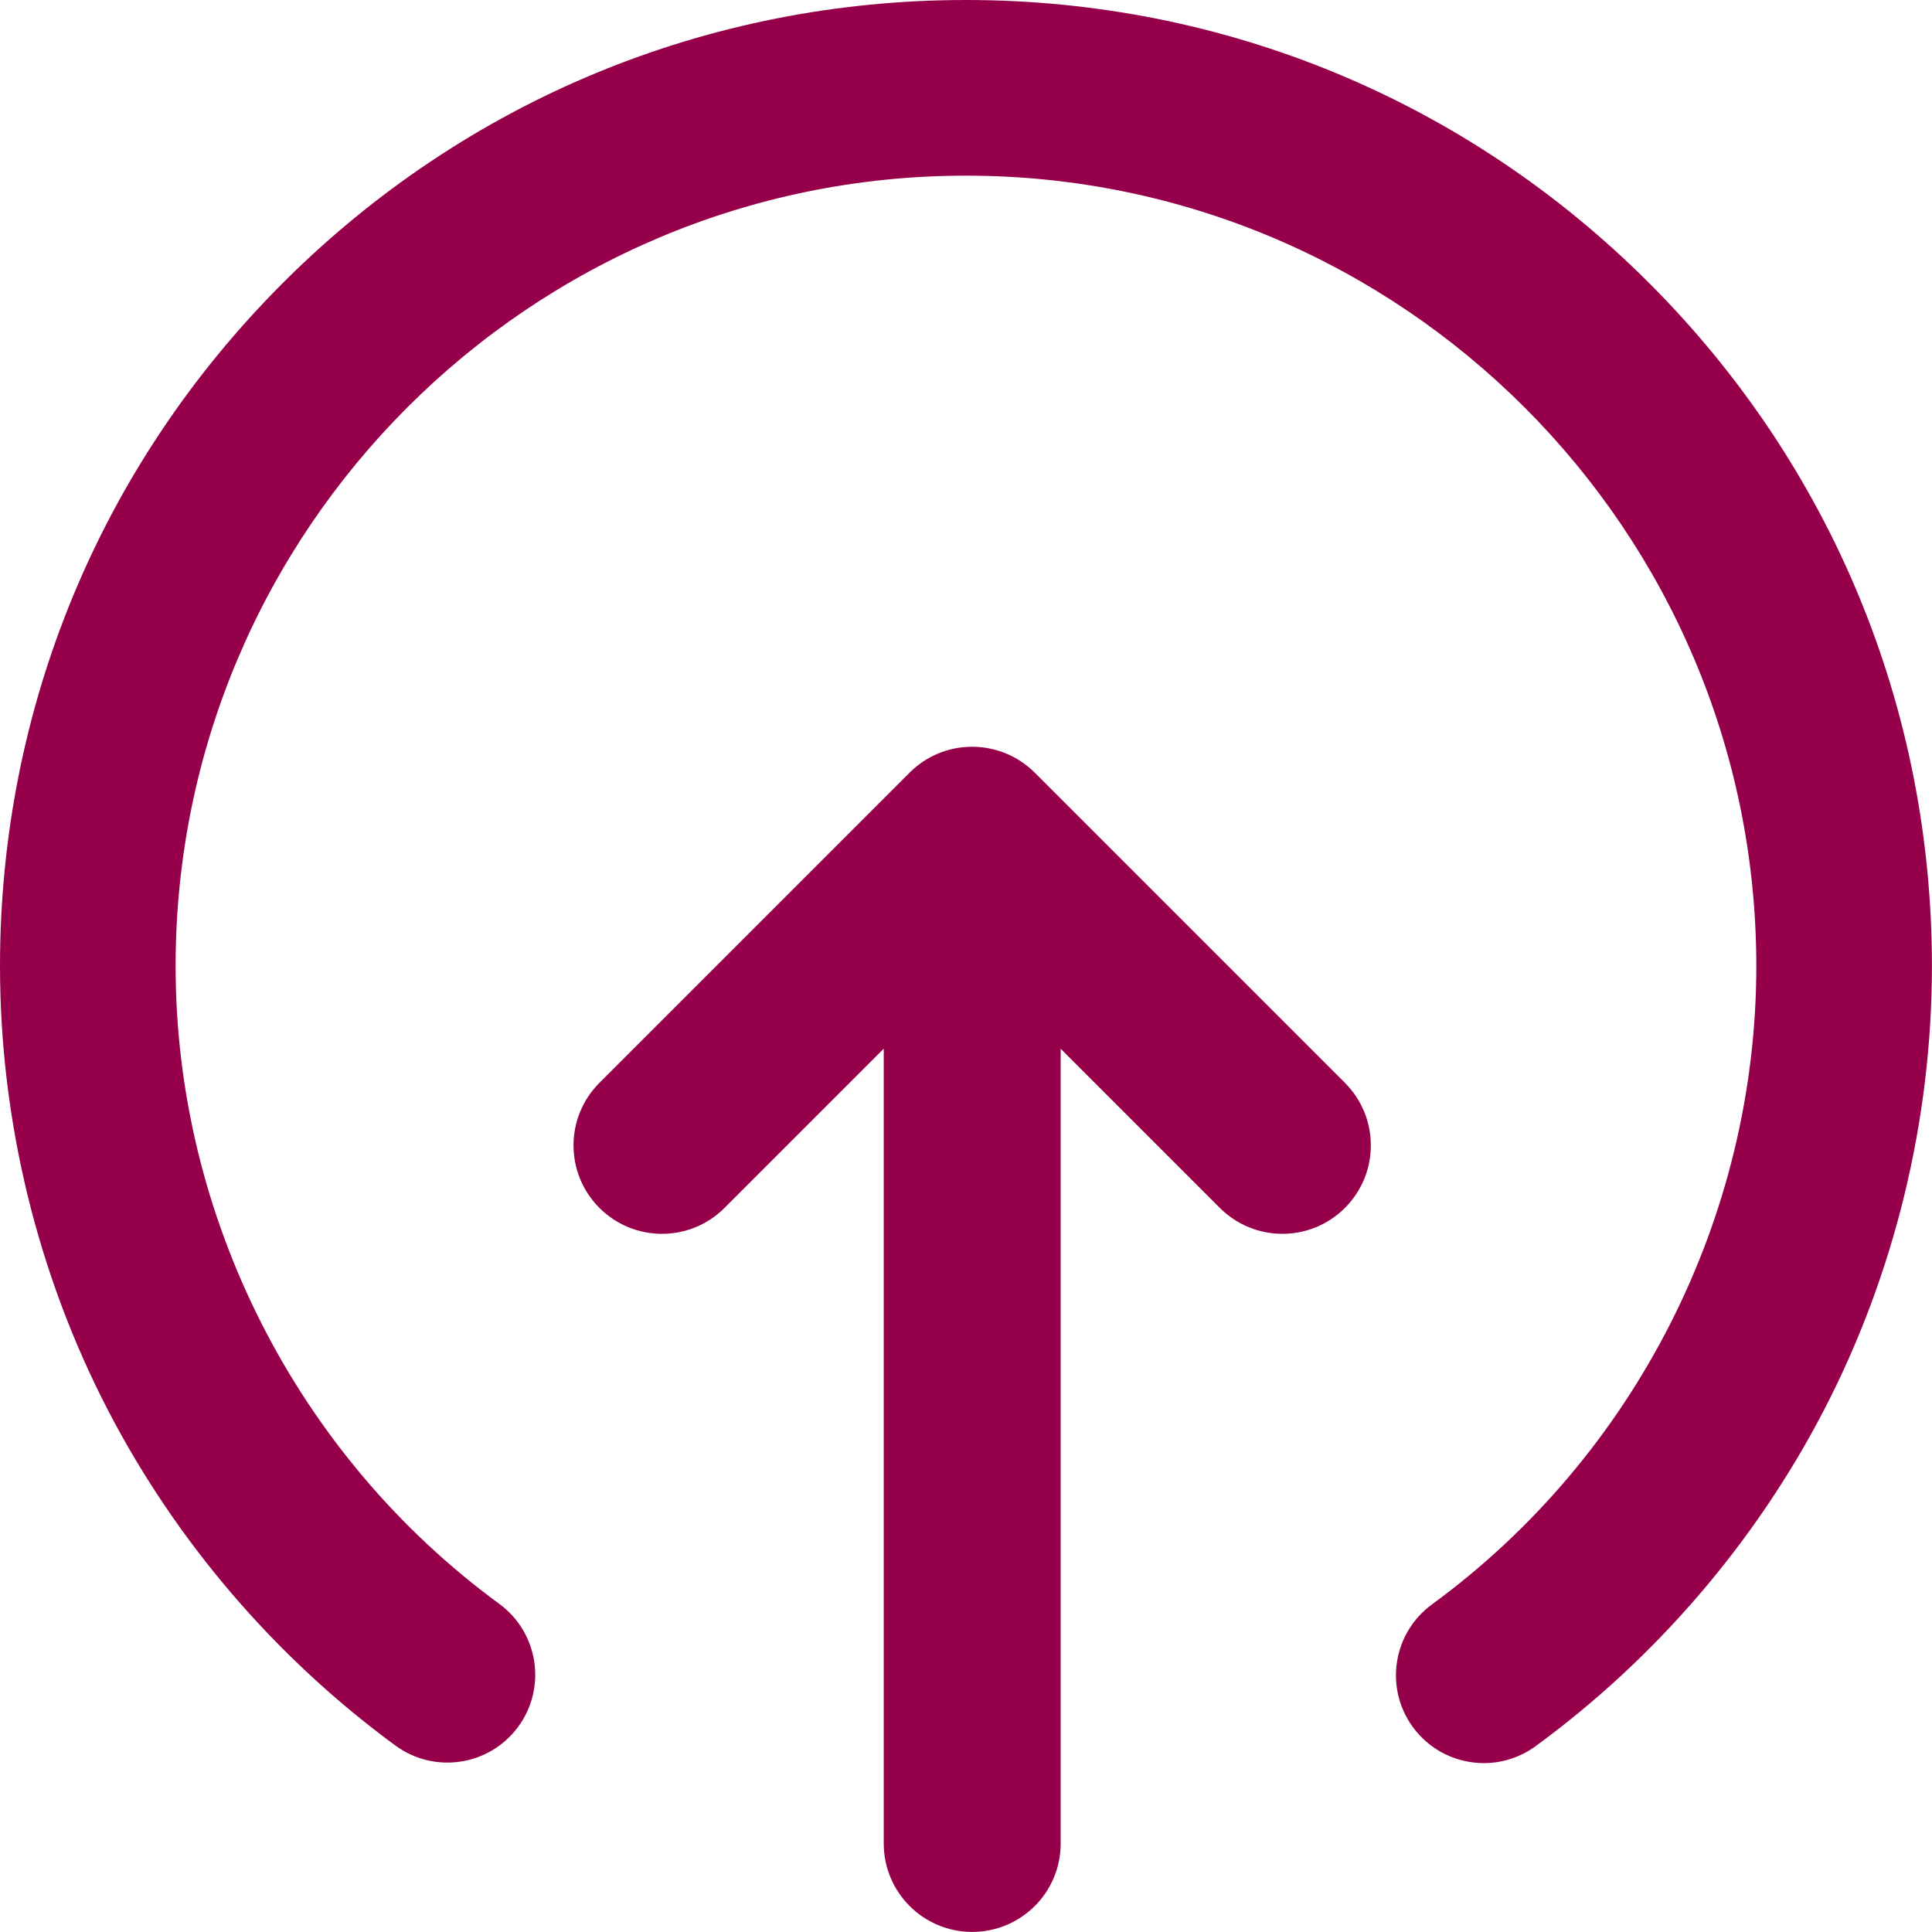
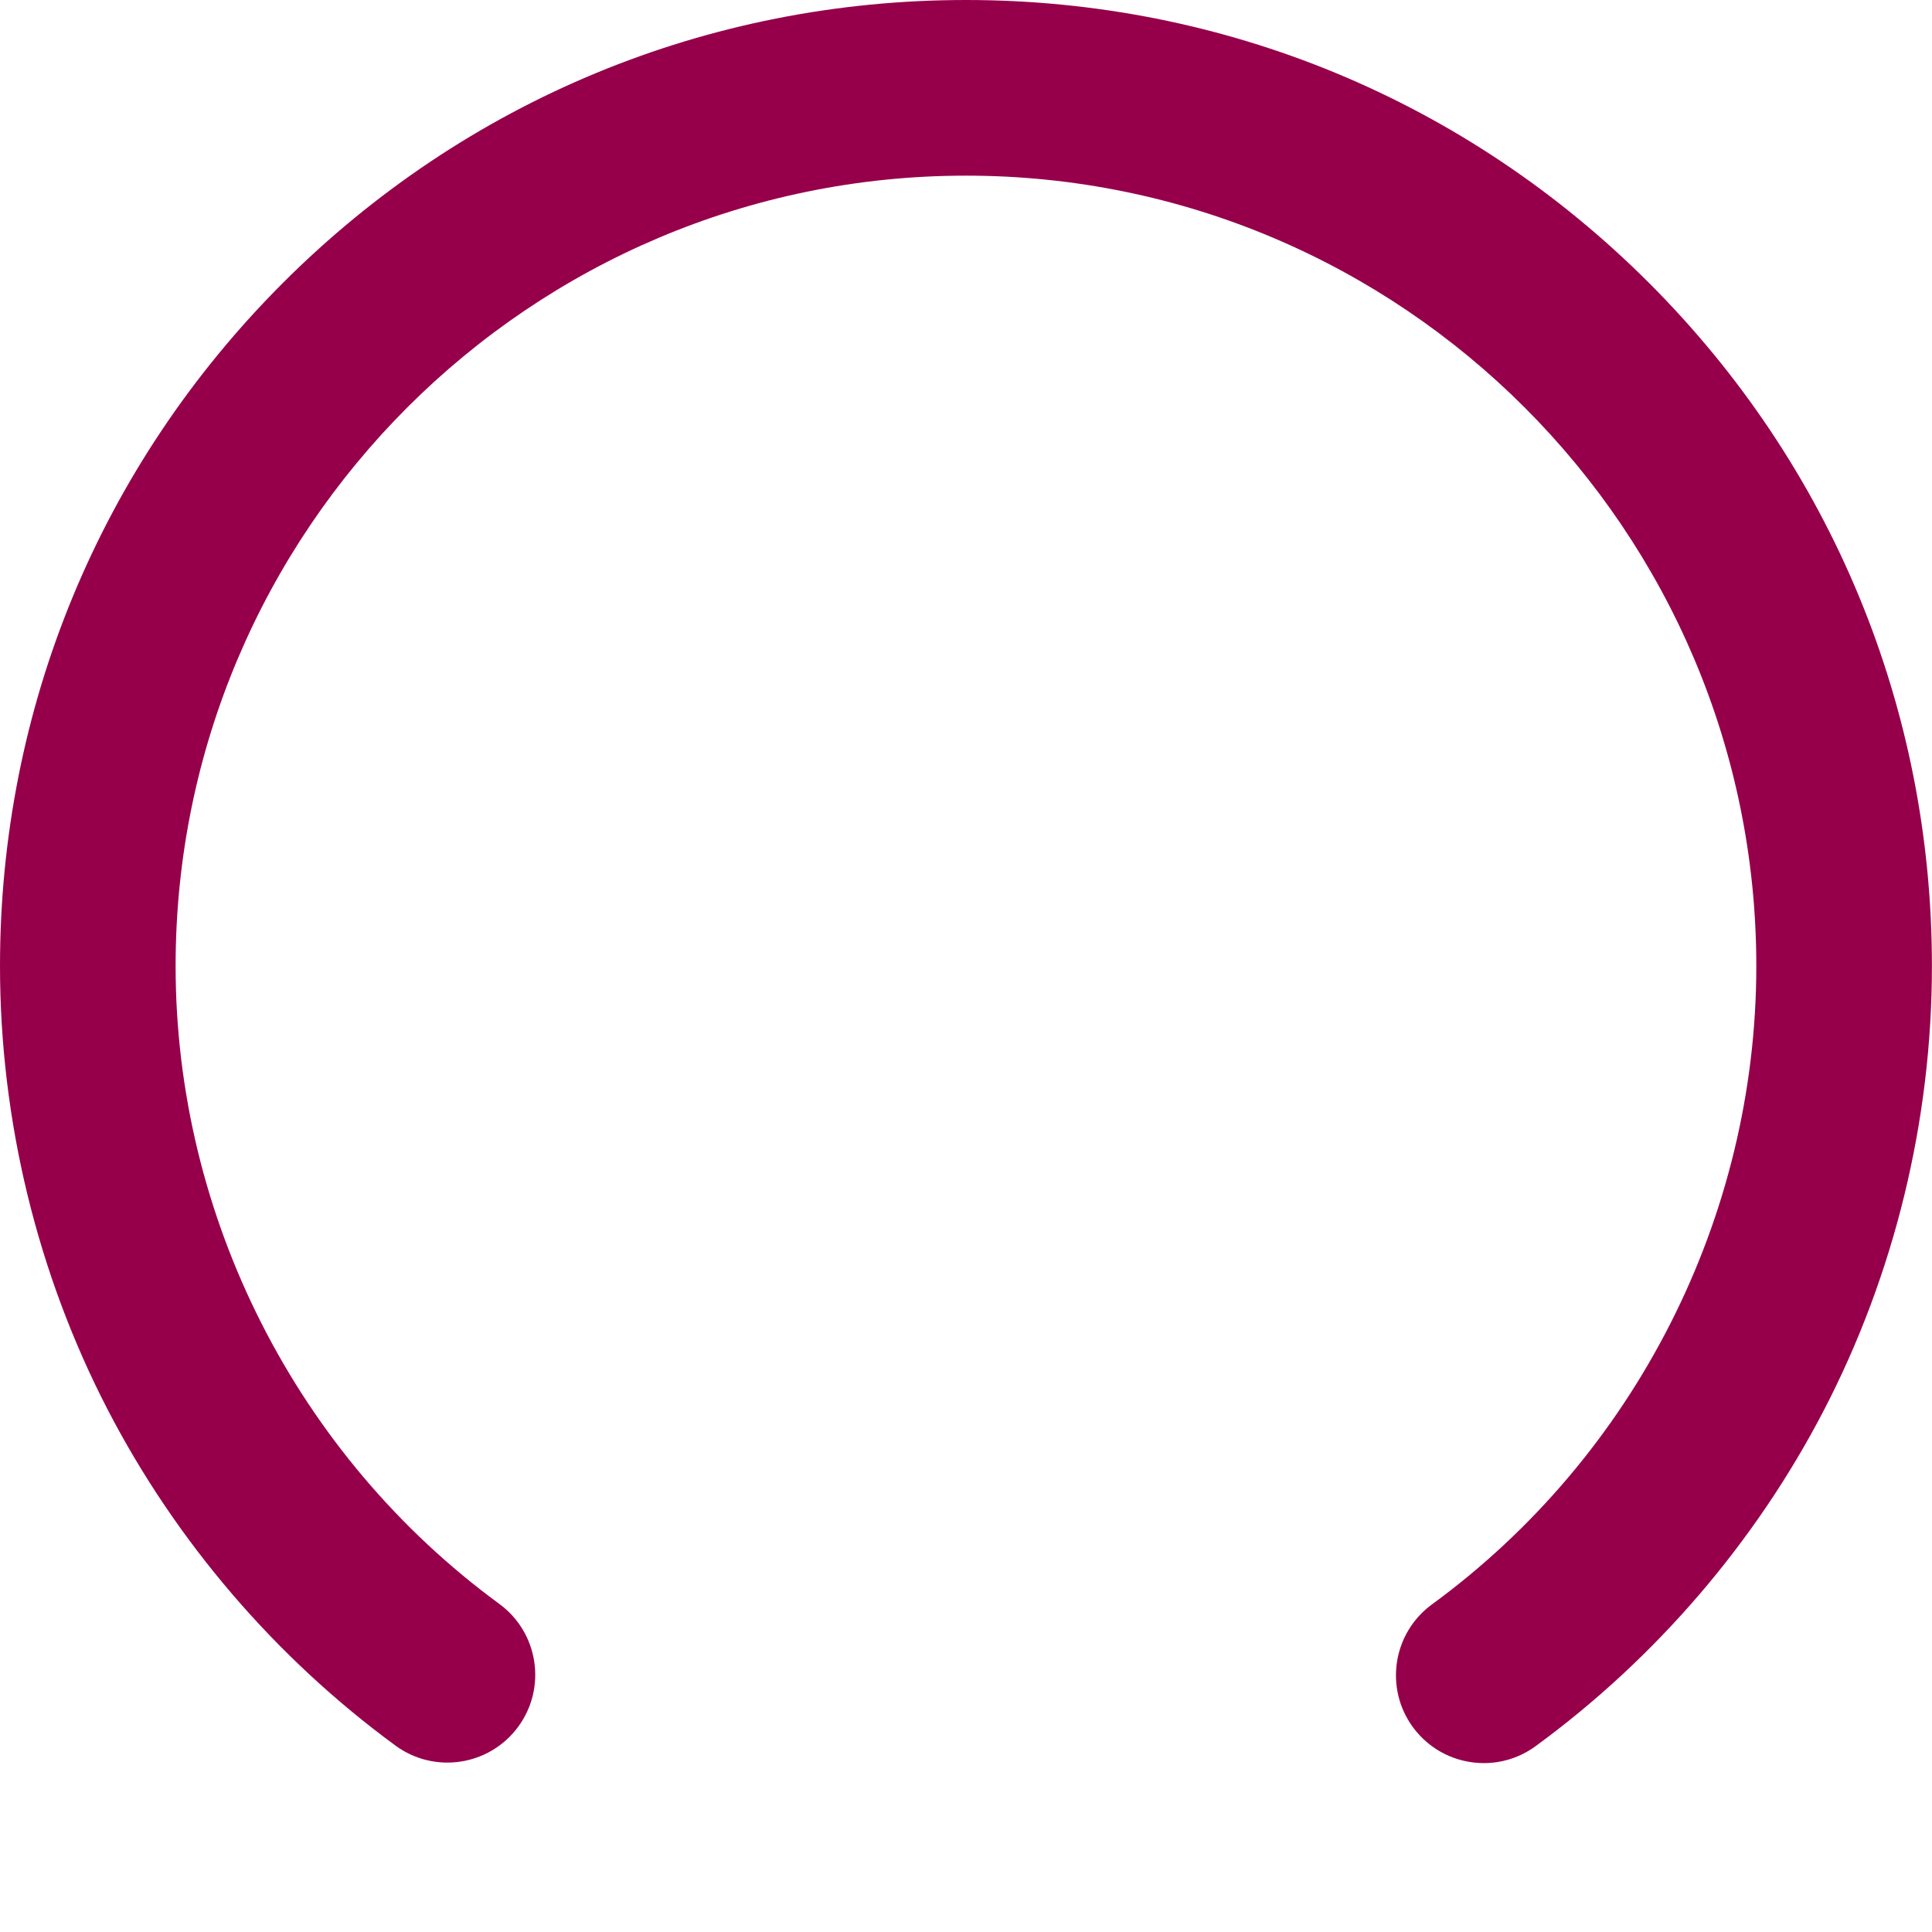
<svg xmlns="http://www.w3.org/2000/svg" id="Layer_1" version="1.1" viewBox="0 0 500.02 500">
-   <path d="M267.8,493.3c-4.14,4.14-9.86,6.7-16.19,6.7-12.64,0-22.89-10.25-22.89-22.89v-205.7s-41.21,41.21-41.21,41.21c-8.94,8.94-23.43,8.94-32.37,0s-8.94-23.43,0-32.38l80.26-80.26c.01-.07.13-.13.2-.2l.04-.04c2.08-2.02,4.44-3.56,6.96-4.64h0c2.76-1.18,5.81-1.84,9-1.83,3.12,0,6.08.62,8.8,1.75,2.6,1.08,5.03,2.66,7.18,4.73h0l.03.03h0l80.47,80.47c8.94,8.94,8.94,23.43,0,32.37s-23.43,8.94-32.37,0l-41.2-41.2v205.7c0,6.32-2.56,12.05-6.7,16.19h-.01Z" fill="#96004b" />
  <path d="M384.03,456.31c-7,0-13.91-3.23-18.36-9.31-7.41-10.13-5.2-24.35,4.93-31.76,52.57-38.44,83.95-100.21,83.95-165.23,0-112.79-91.76-204.55-204.55-204.55S45.45,137.21,45.45,250c0,64.94,31.32,126.66,83.78,165.11,10.12,7.42,12.32,21.64,4.9,31.77-7.42,10.12-21.64,12.32-31.77,4.9-31.03-22.74-56.77-52.77-74.44-86.85C9.66,329.68,0,289.94,0,250,0,183.22,26,120.44,73.22,73.22,120.44,26,183.22,0,250,0s129.56,26,176.78,73.22c47.22,47.22,73.22,110,73.22,176.78,0,39.99-9.68,79.77-27.99,115.04-17.71,34.11-43.5,64.16-74.59,86.89-4.05,2.96-8.74,4.38-13.4,4.38Z" fill="#96004b" />
</svg>